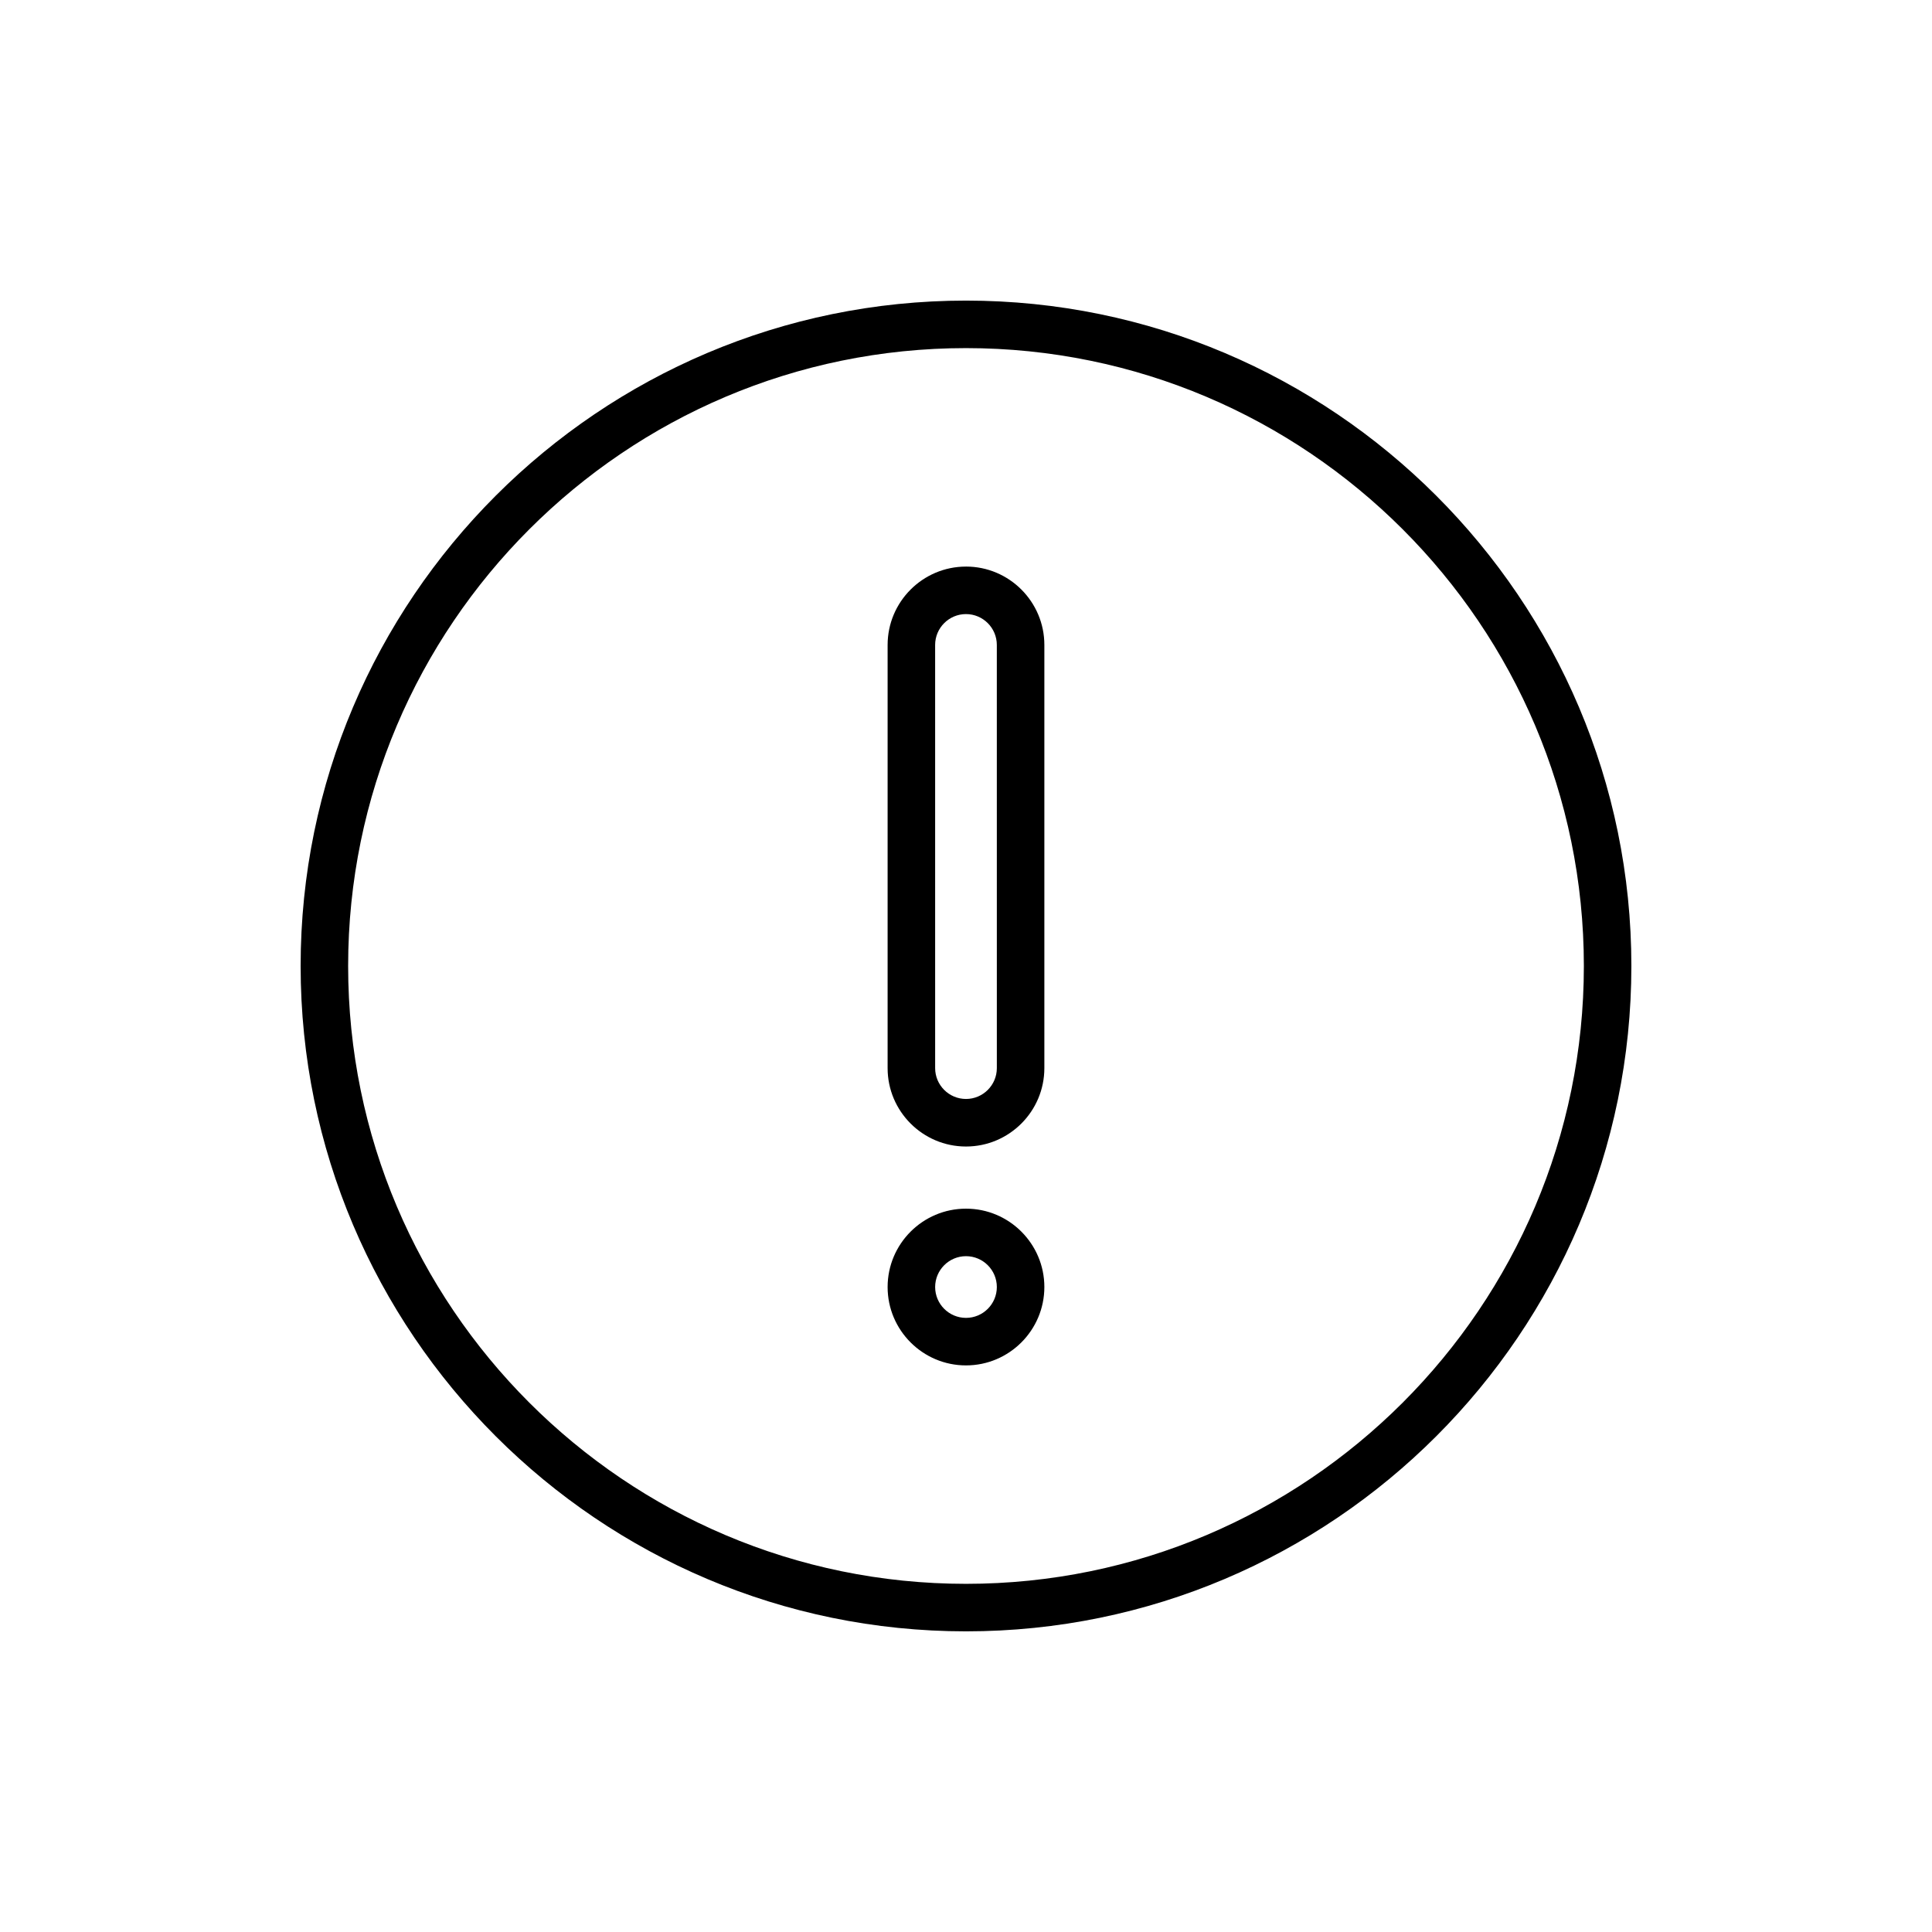
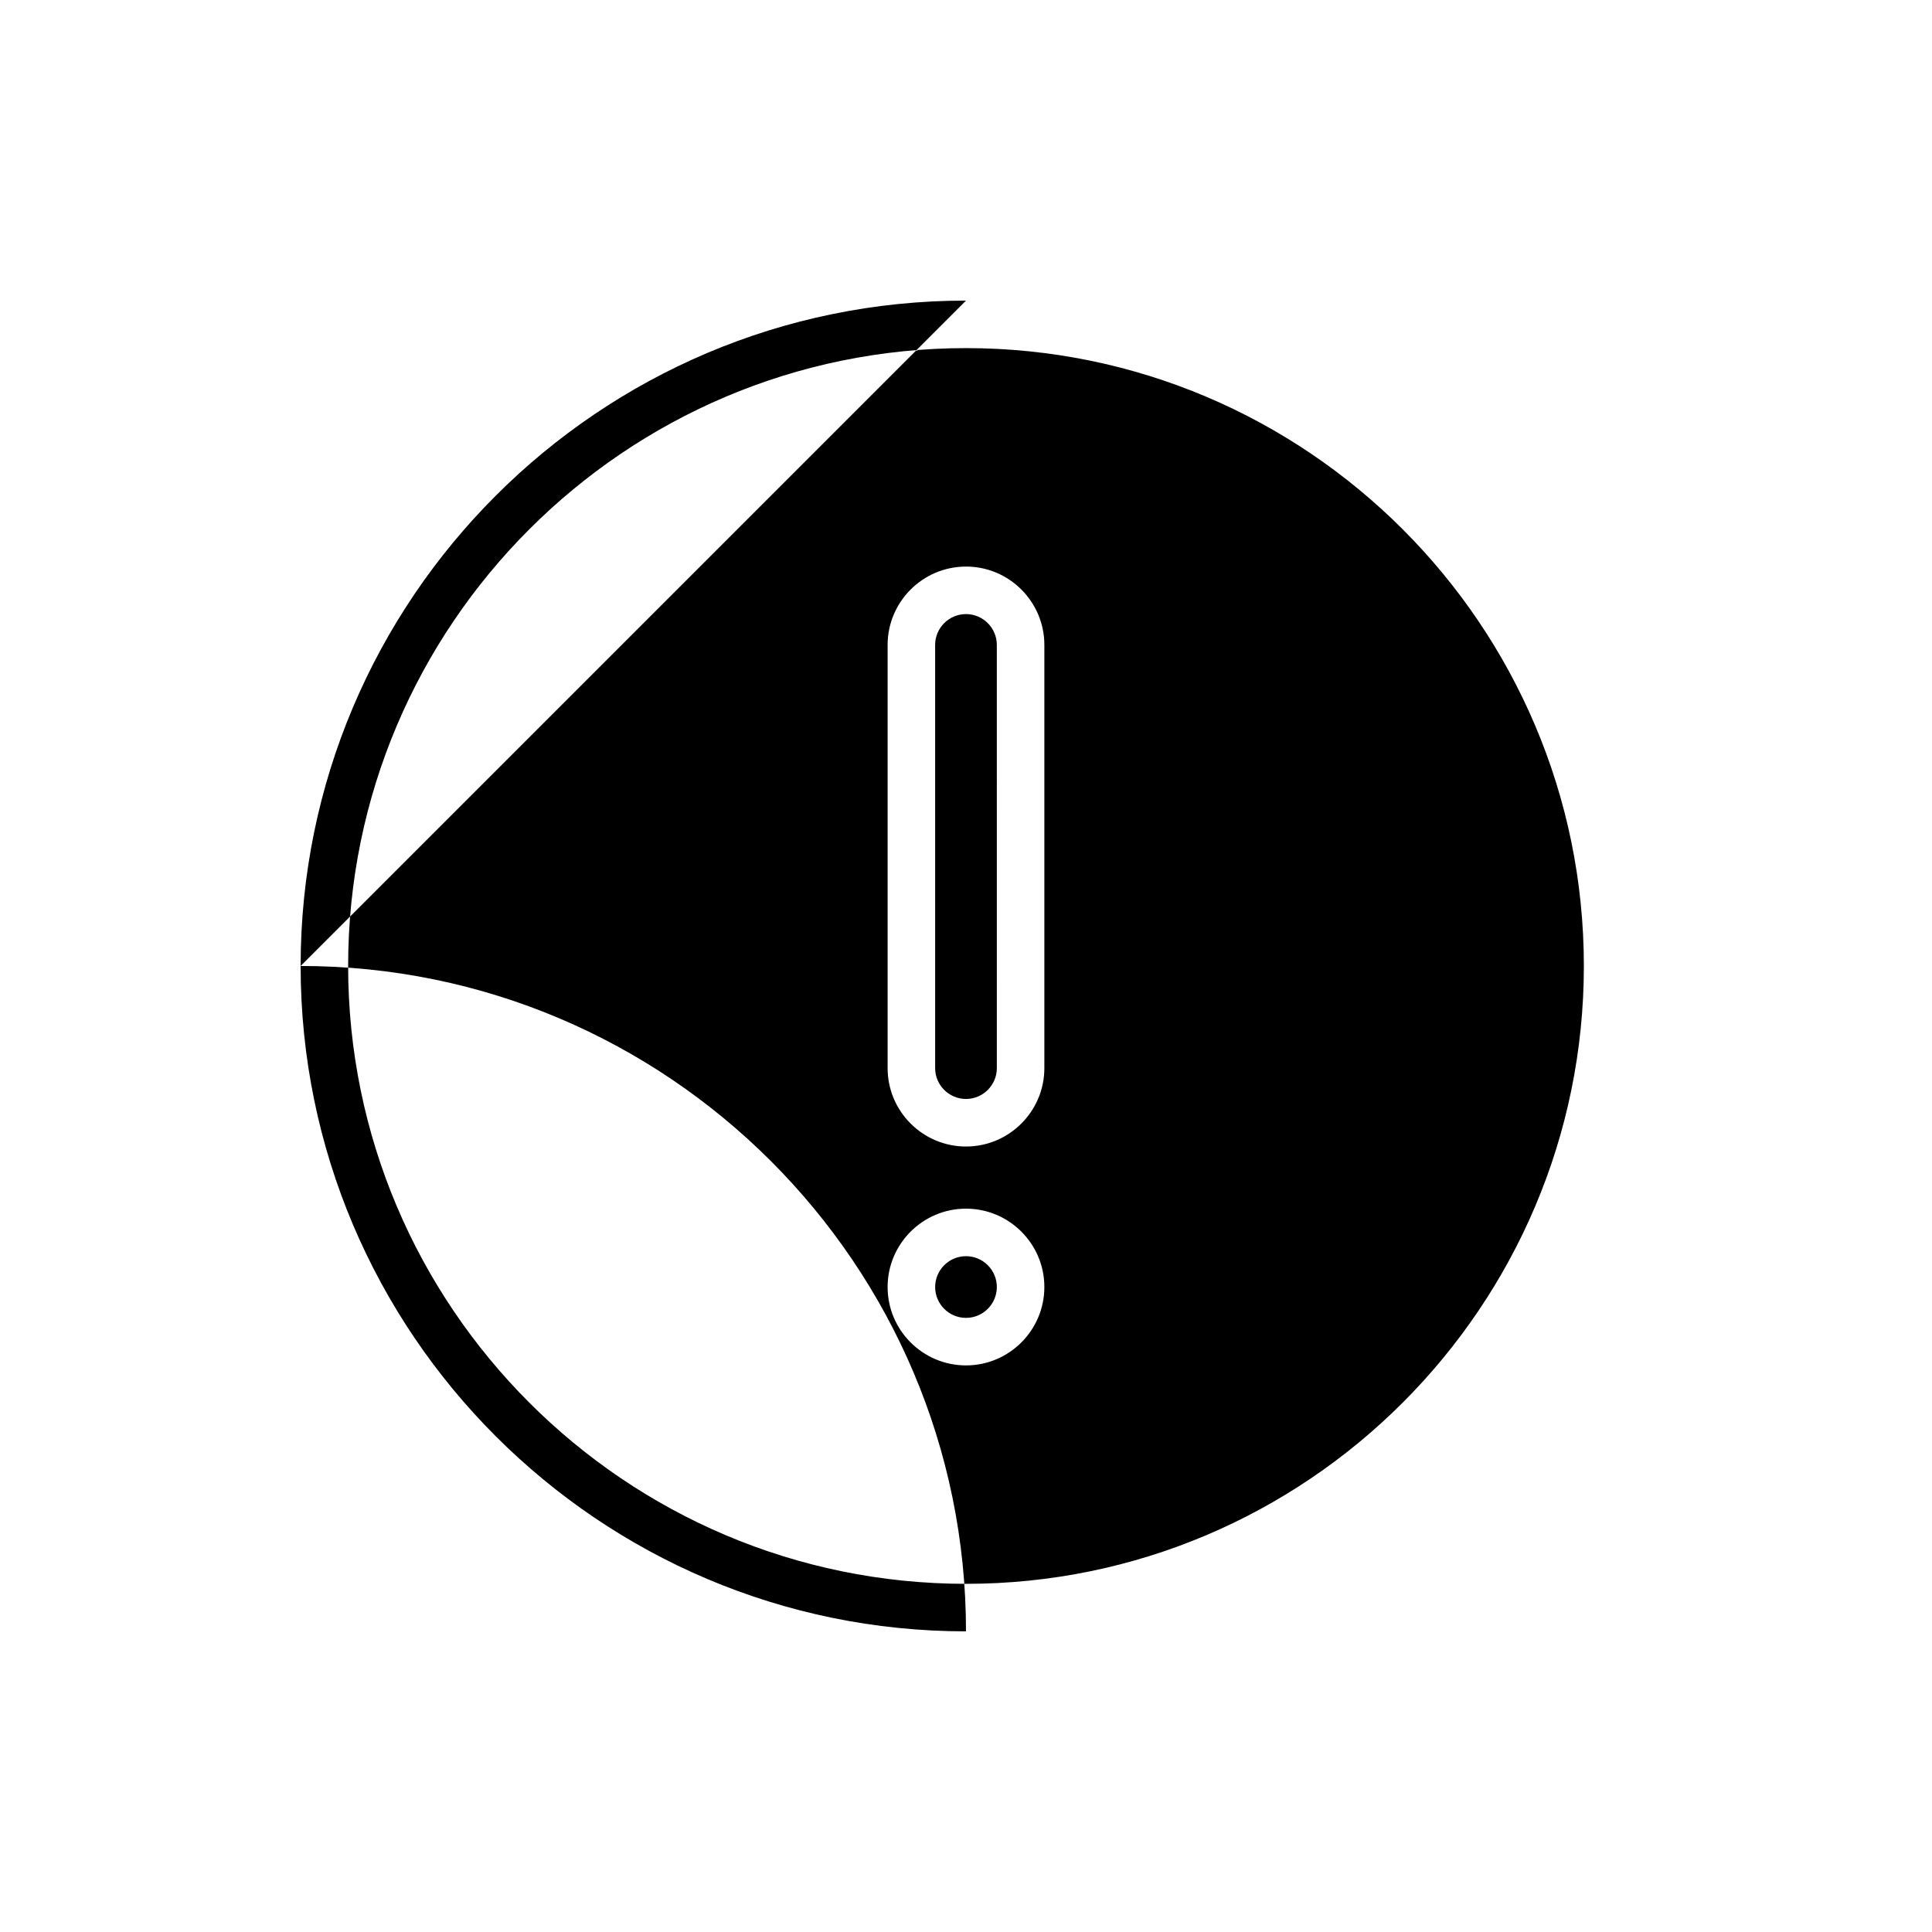
<svg xmlns="http://www.w3.org/2000/svg" fill="#000000" width="800px" height="800px" version="1.1" viewBox="144 144 512 512">
-   <path d="m400 294.15c-11.453 0-20.773 9.32-20.773 20.773v112.15c0 11.445 9.32 20.766 20.773 20.766 11.445 0 20.766-9.32 20.766-20.773v-112.15c0-11.453-9.316-20.77-20.766-20.77zm8.172 132.91c0 4.508-3.668 8.176-8.172 8.176s-8.176-3.668-8.176-8.172l-0.004-112.15c0-4.508 3.672-8.176 8.176-8.176s8.172 3.668 8.172 8.176zm-8.172 37.246c-11.453 0-20.773 9.32-20.773 20.773s9.32 20.766 20.773 20.766c11.445 0 20.766-9.32 20.766-20.773 0-11.449-9.316-20.766-20.766-20.766zm0 28.945c-4.508 0-8.176-3.668-8.176-8.176s3.672-8.176 8.176-8.176 8.172 3.668 8.172 8.176-3.664 8.176-8.172 8.176zm0-269.59c-97.23 0-176.33 79.102-176.33 176.33 0 97.23 79.102 176.33 176.33 176.33s176.33-79.102 176.33-176.33c0-97.227-79.102-176.33-176.33-176.33zm0 340.07c-90.289 0-163.74-73.457-163.74-163.74 0-90.285 73.449-163.74 163.74-163.74 90.285 0 163.74 73.453 163.74 163.74 0 90.281-73.453 163.74-163.74 163.74z" />
+   <path d="m400 294.15c-11.453 0-20.773 9.32-20.773 20.773v112.15c0 11.445 9.32 20.766 20.773 20.766 11.445 0 20.766-9.32 20.766-20.773v-112.15c0-11.453-9.316-20.77-20.766-20.77zm8.172 132.91c0 4.508-3.668 8.176-8.172 8.176s-8.176-3.668-8.176-8.172l-0.004-112.15c0-4.508 3.672-8.176 8.176-8.176s8.172 3.668 8.172 8.176zm-8.172 37.246c-11.453 0-20.773 9.32-20.773 20.773s9.32 20.766 20.773 20.766c11.445 0 20.766-9.32 20.766-20.773 0-11.449-9.316-20.766-20.766-20.766zm0 28.945c-4.508 0-8.176-3.668-8.176-8.176s3.672-8.176 8.176-8.176 8.172 3.668 8.172 8.176-3.664 8.176-8.172 8.176zm0-269.59c-97.23 0-176.33 79.102-176.33 176.33 0 97.23 79.102 176.33 176.33 176.33c0-97.227-79.102-176.33-176.33-176.33zm0 340.07c-90.289 0-163.74-73.457-163.74-163.74 0-90.285 73.449-163.74 163.74-163.74 90.285 0 163.74 73.453 163.74 163.74 0 90.281-73.453 163.74-163.74 163.74z" />
</svg>